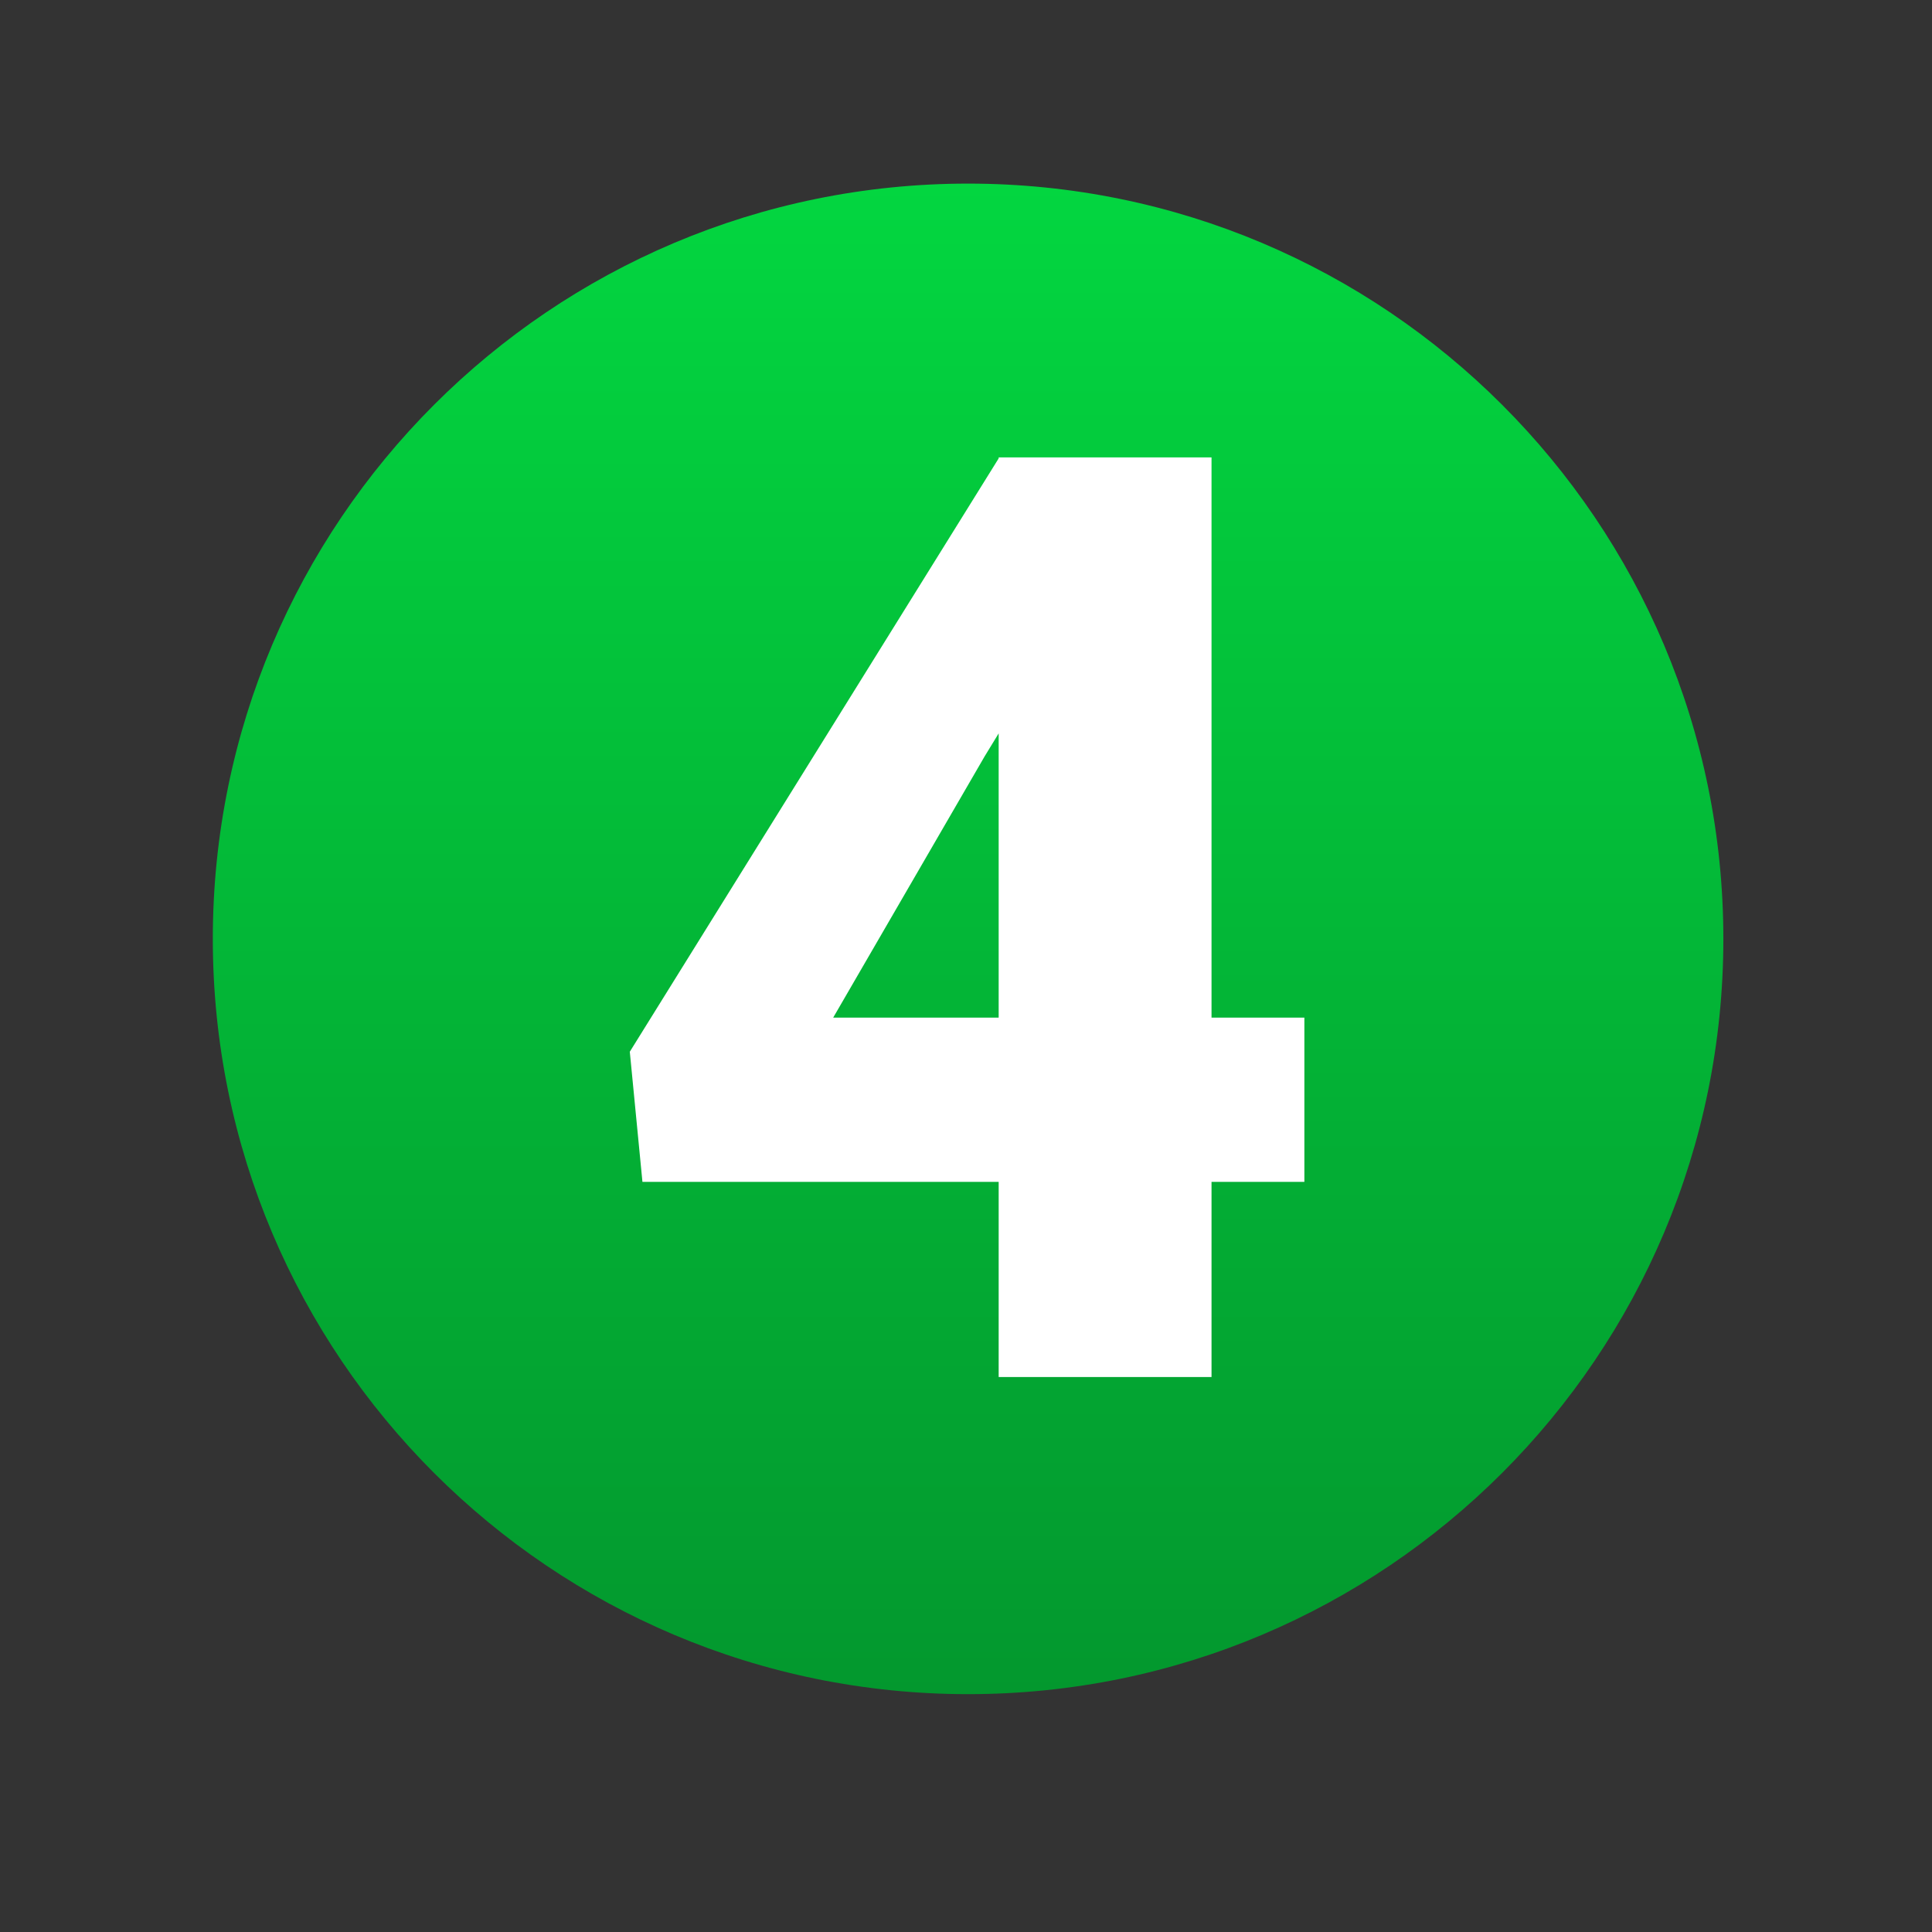
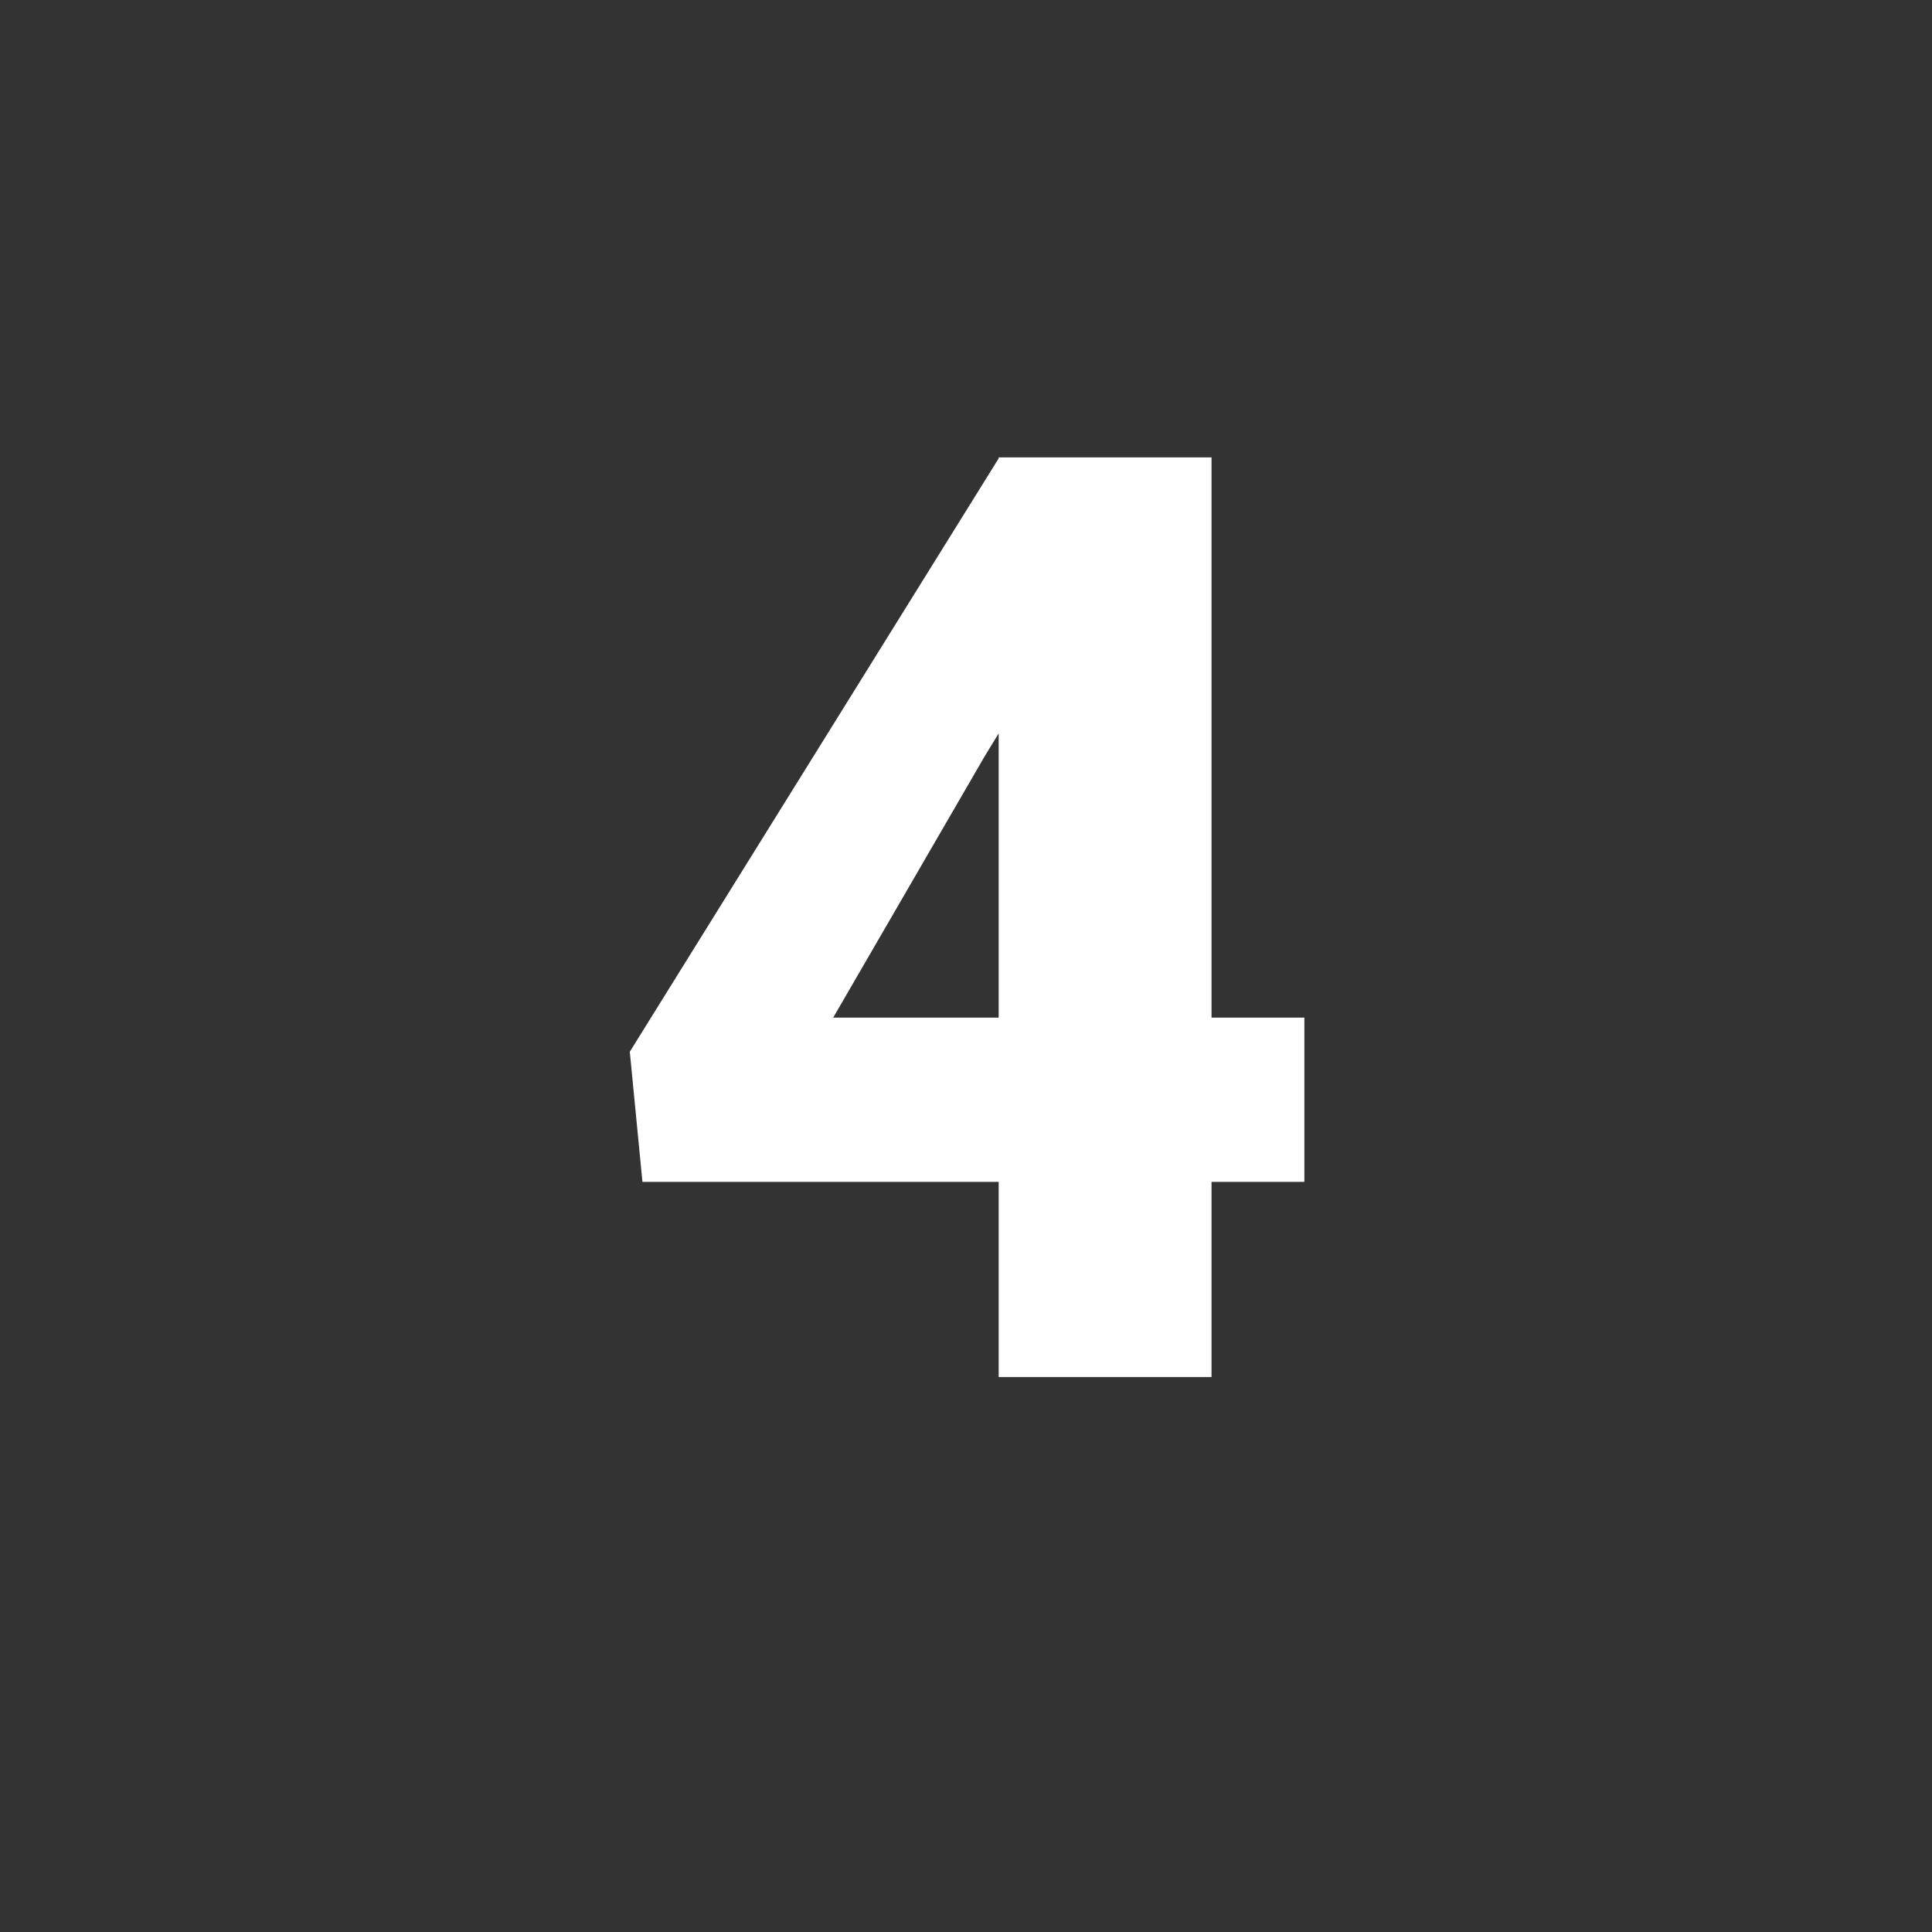
<svg xmlns="http://www.w3.org/2000/svg" width="463" height="463" viewBox="0 0 463 463" fill="none">
  <rect x="0" y="0" width="463" height="463" fill="#333333" stroke="none" />
-   <path d="M232 406C331.964 406 413 324.964 413 225C413 125.036 331.964 44 232 44C132.036 44 51 125.036 51 225C51 324.964 132.036 406 232 406Z" fill="url(#paint0_linear_15_234)" />
  <path d="M312.591 243.872V283.228H153.958L150.931 252.046L239.48 109.609H279.744L235.999 181.206L199.671 243.872H312.591ZM290.34 109.609V330H239.329V109.609H290.34Z" fill="white" />
  <defs>
    <linearGradient id="paint0_linear_15_234" x1="232" y1="44" x2="232" y2="406" gradientUnits="userSpaceOnUse">
      <stop stop-color="#03D640" />
      <stop offset="1" stop-color="#03982E" />
    </linearGradient>
  </defs>
</svg>